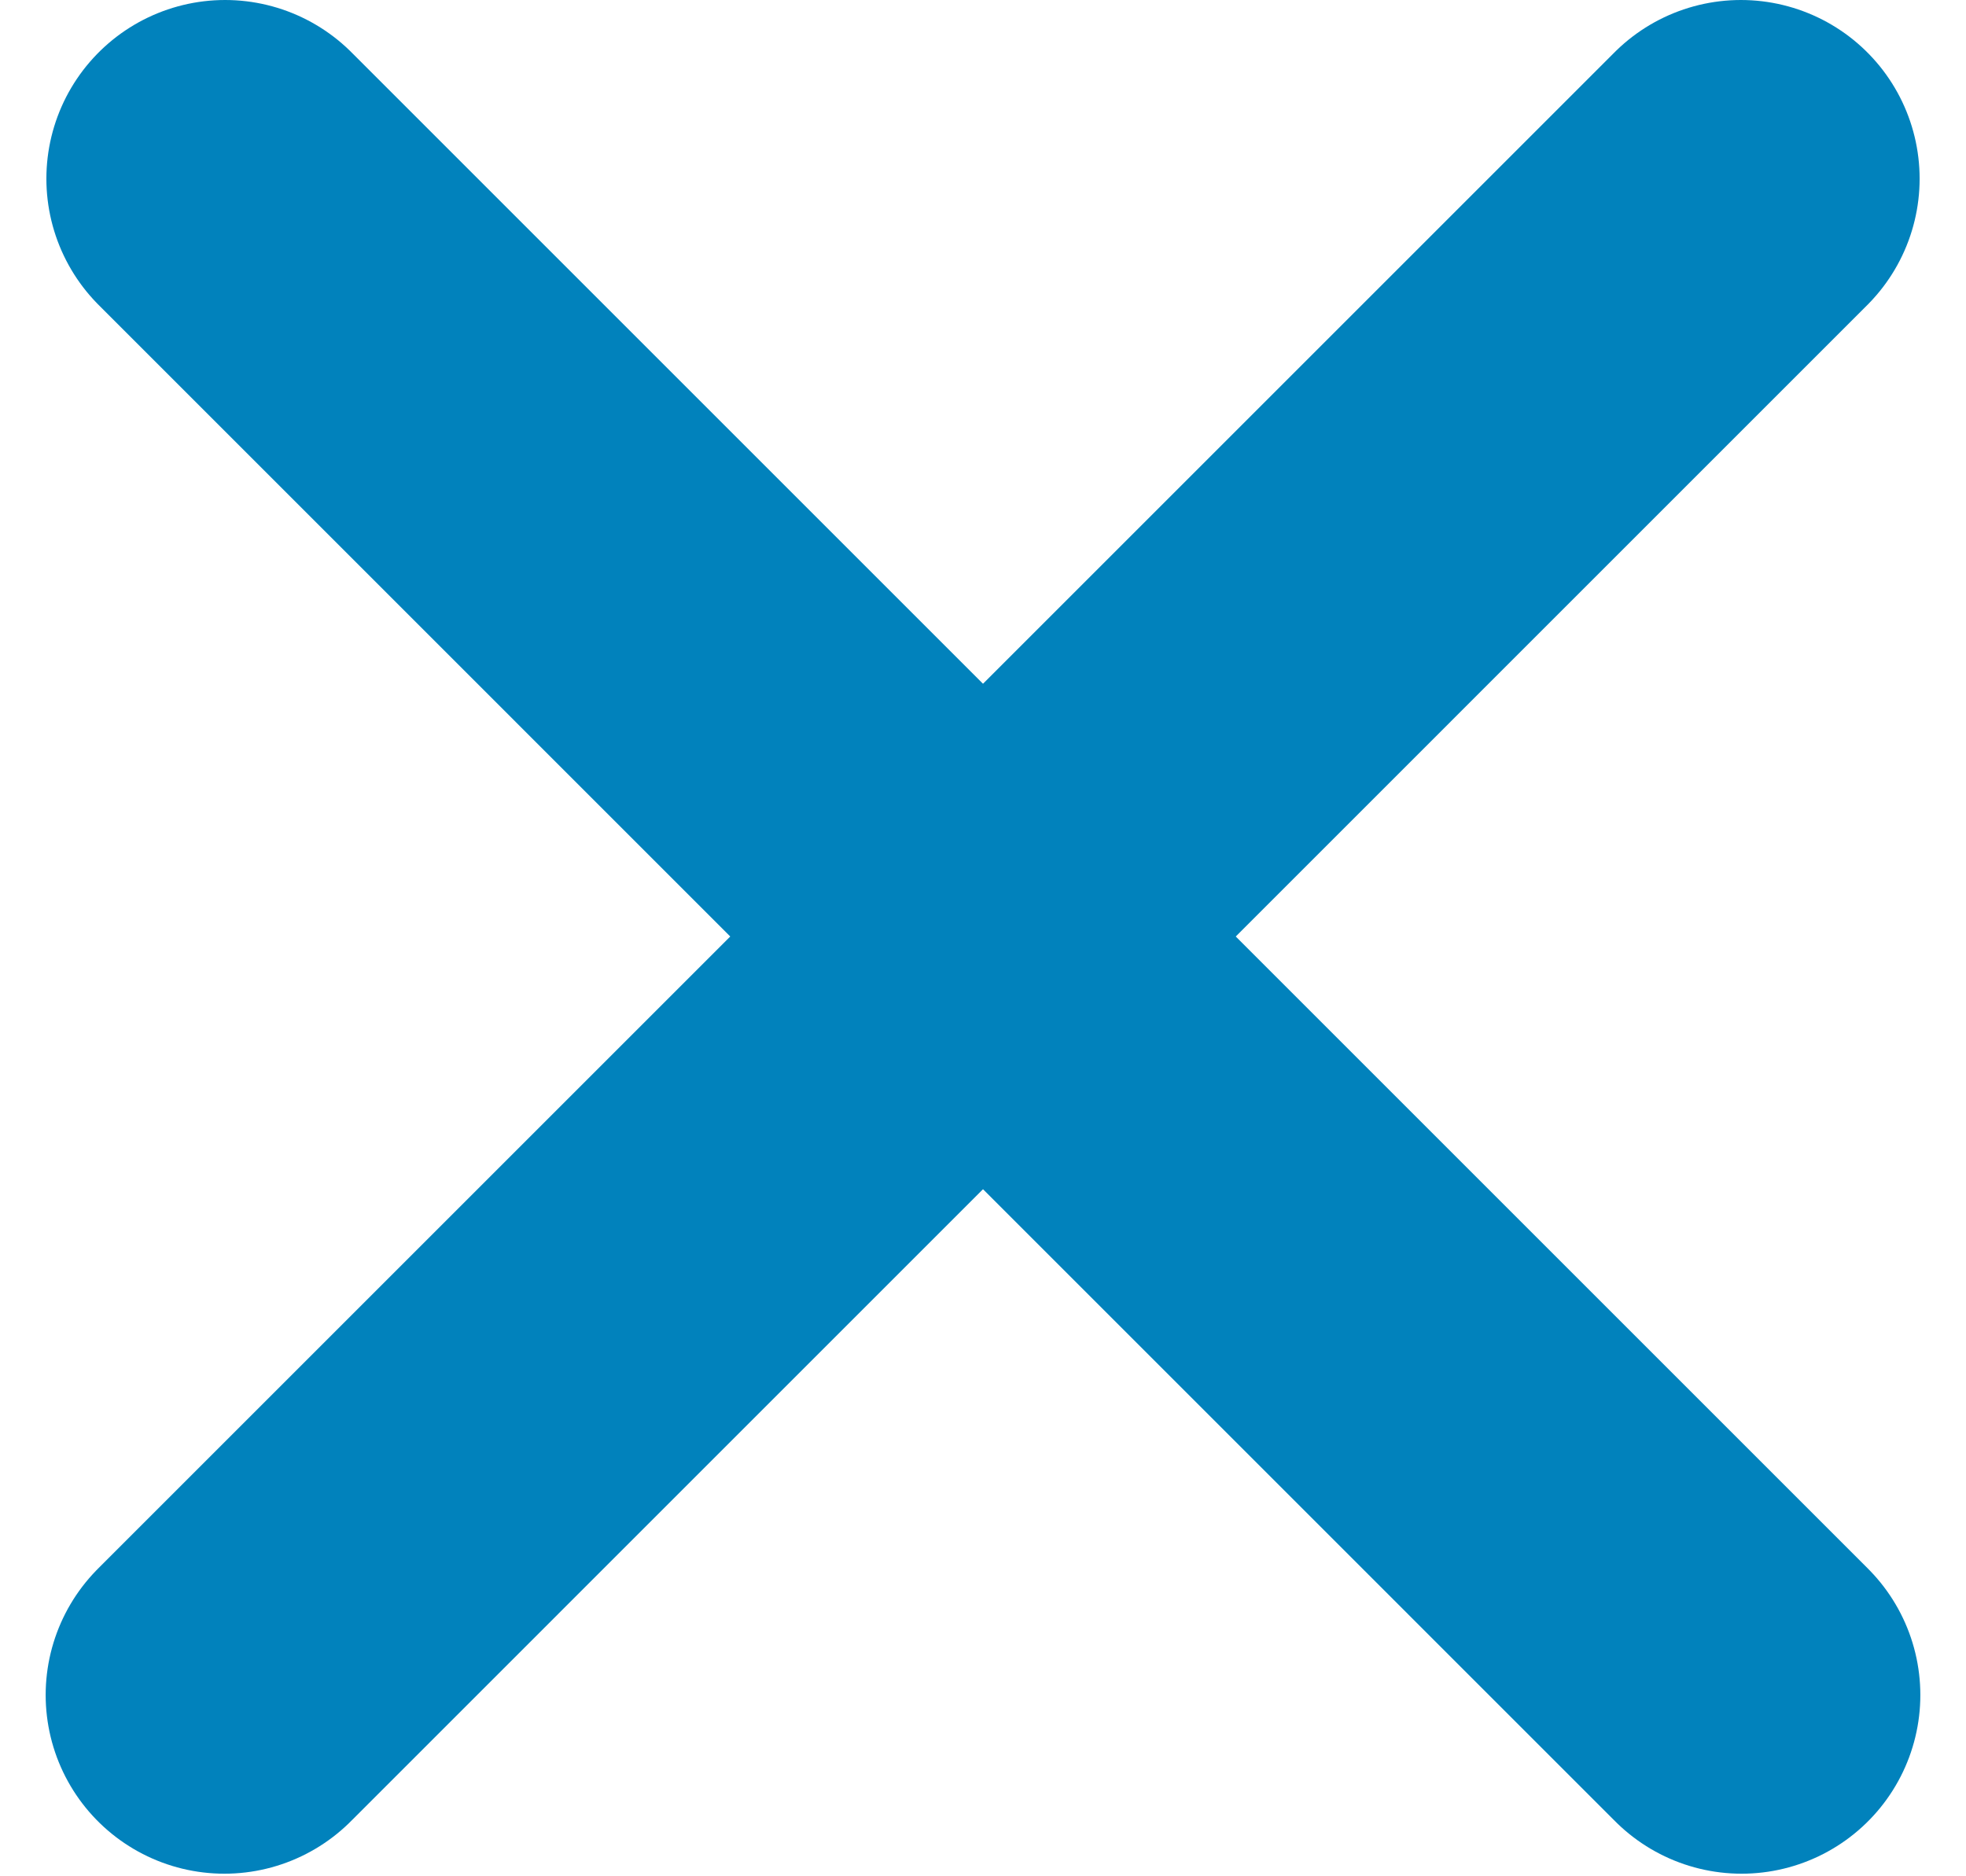
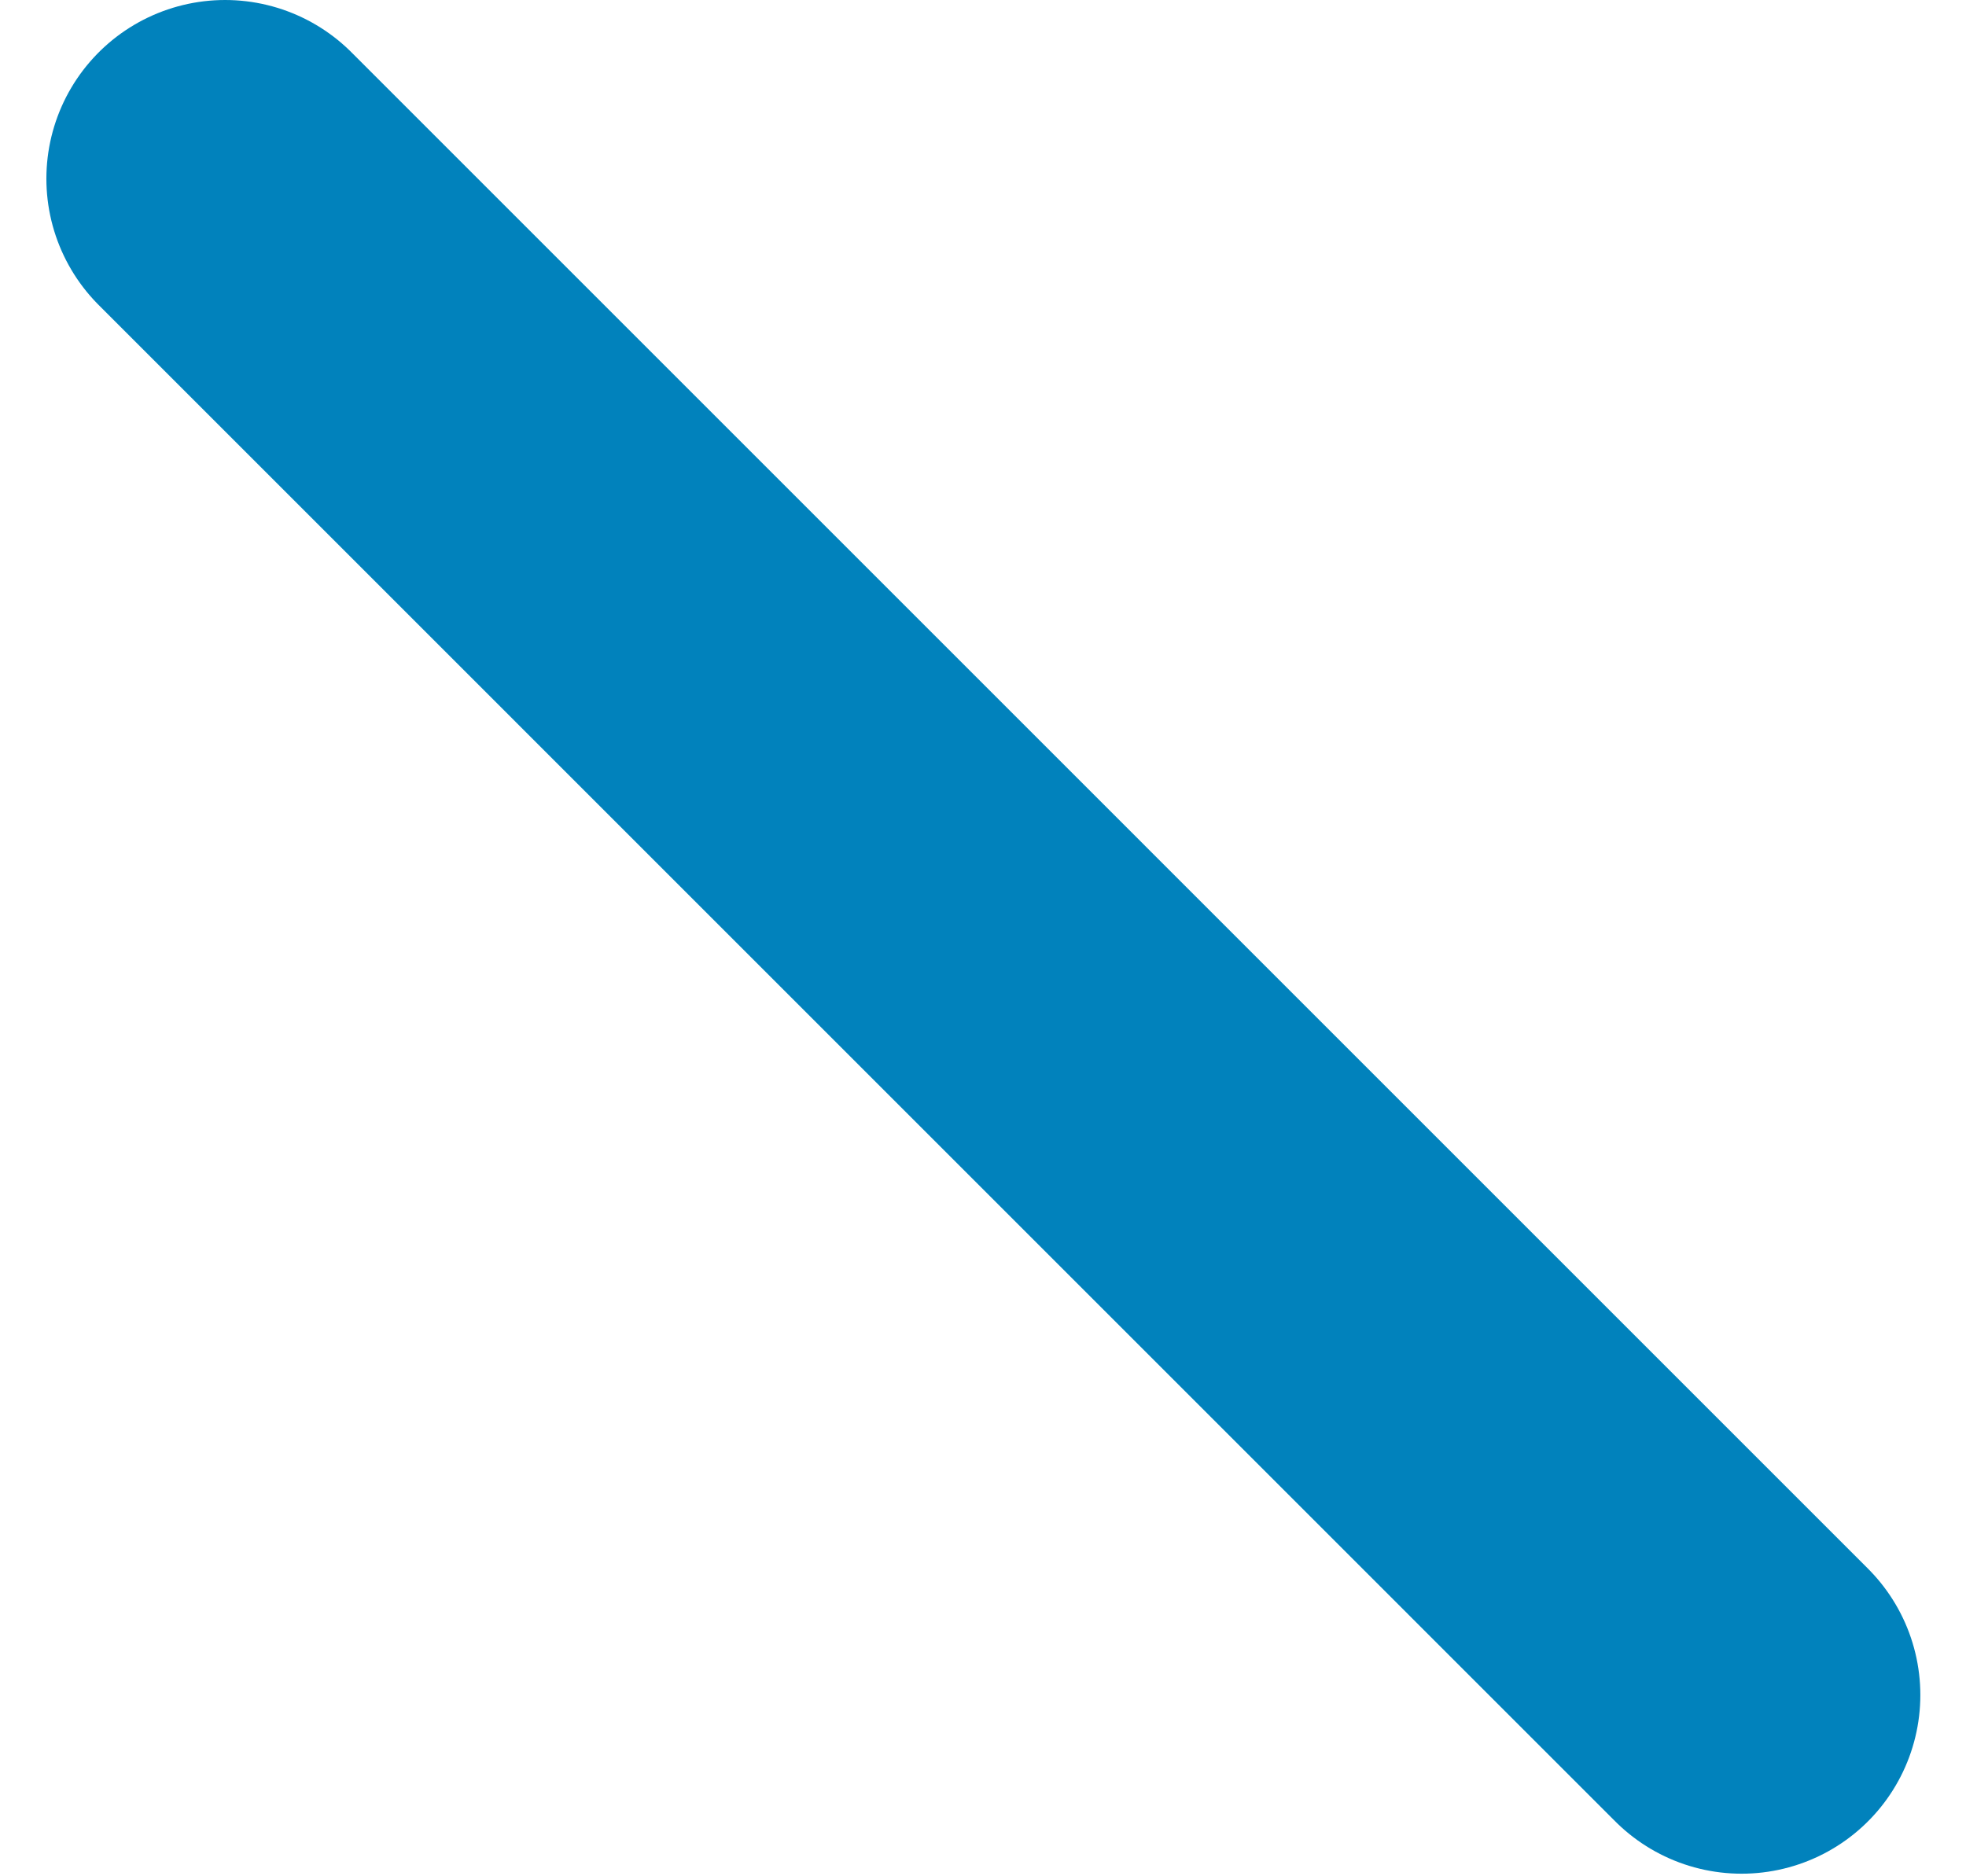
<svg xmlns="http://www.w3.org/2000/svg" width="22" height="21" viewBox="0 0 22 21" fill="none">
  <path d="M2.519 2L19.489 18.971" stroke="#0182BC" stroke-width="4" stroke-linecap="round" />
-   <path d="M2.511 18.971L19.481 2" stroke="#0182BC" stroke-width="4" stroke-linecap="round" />
</svg>